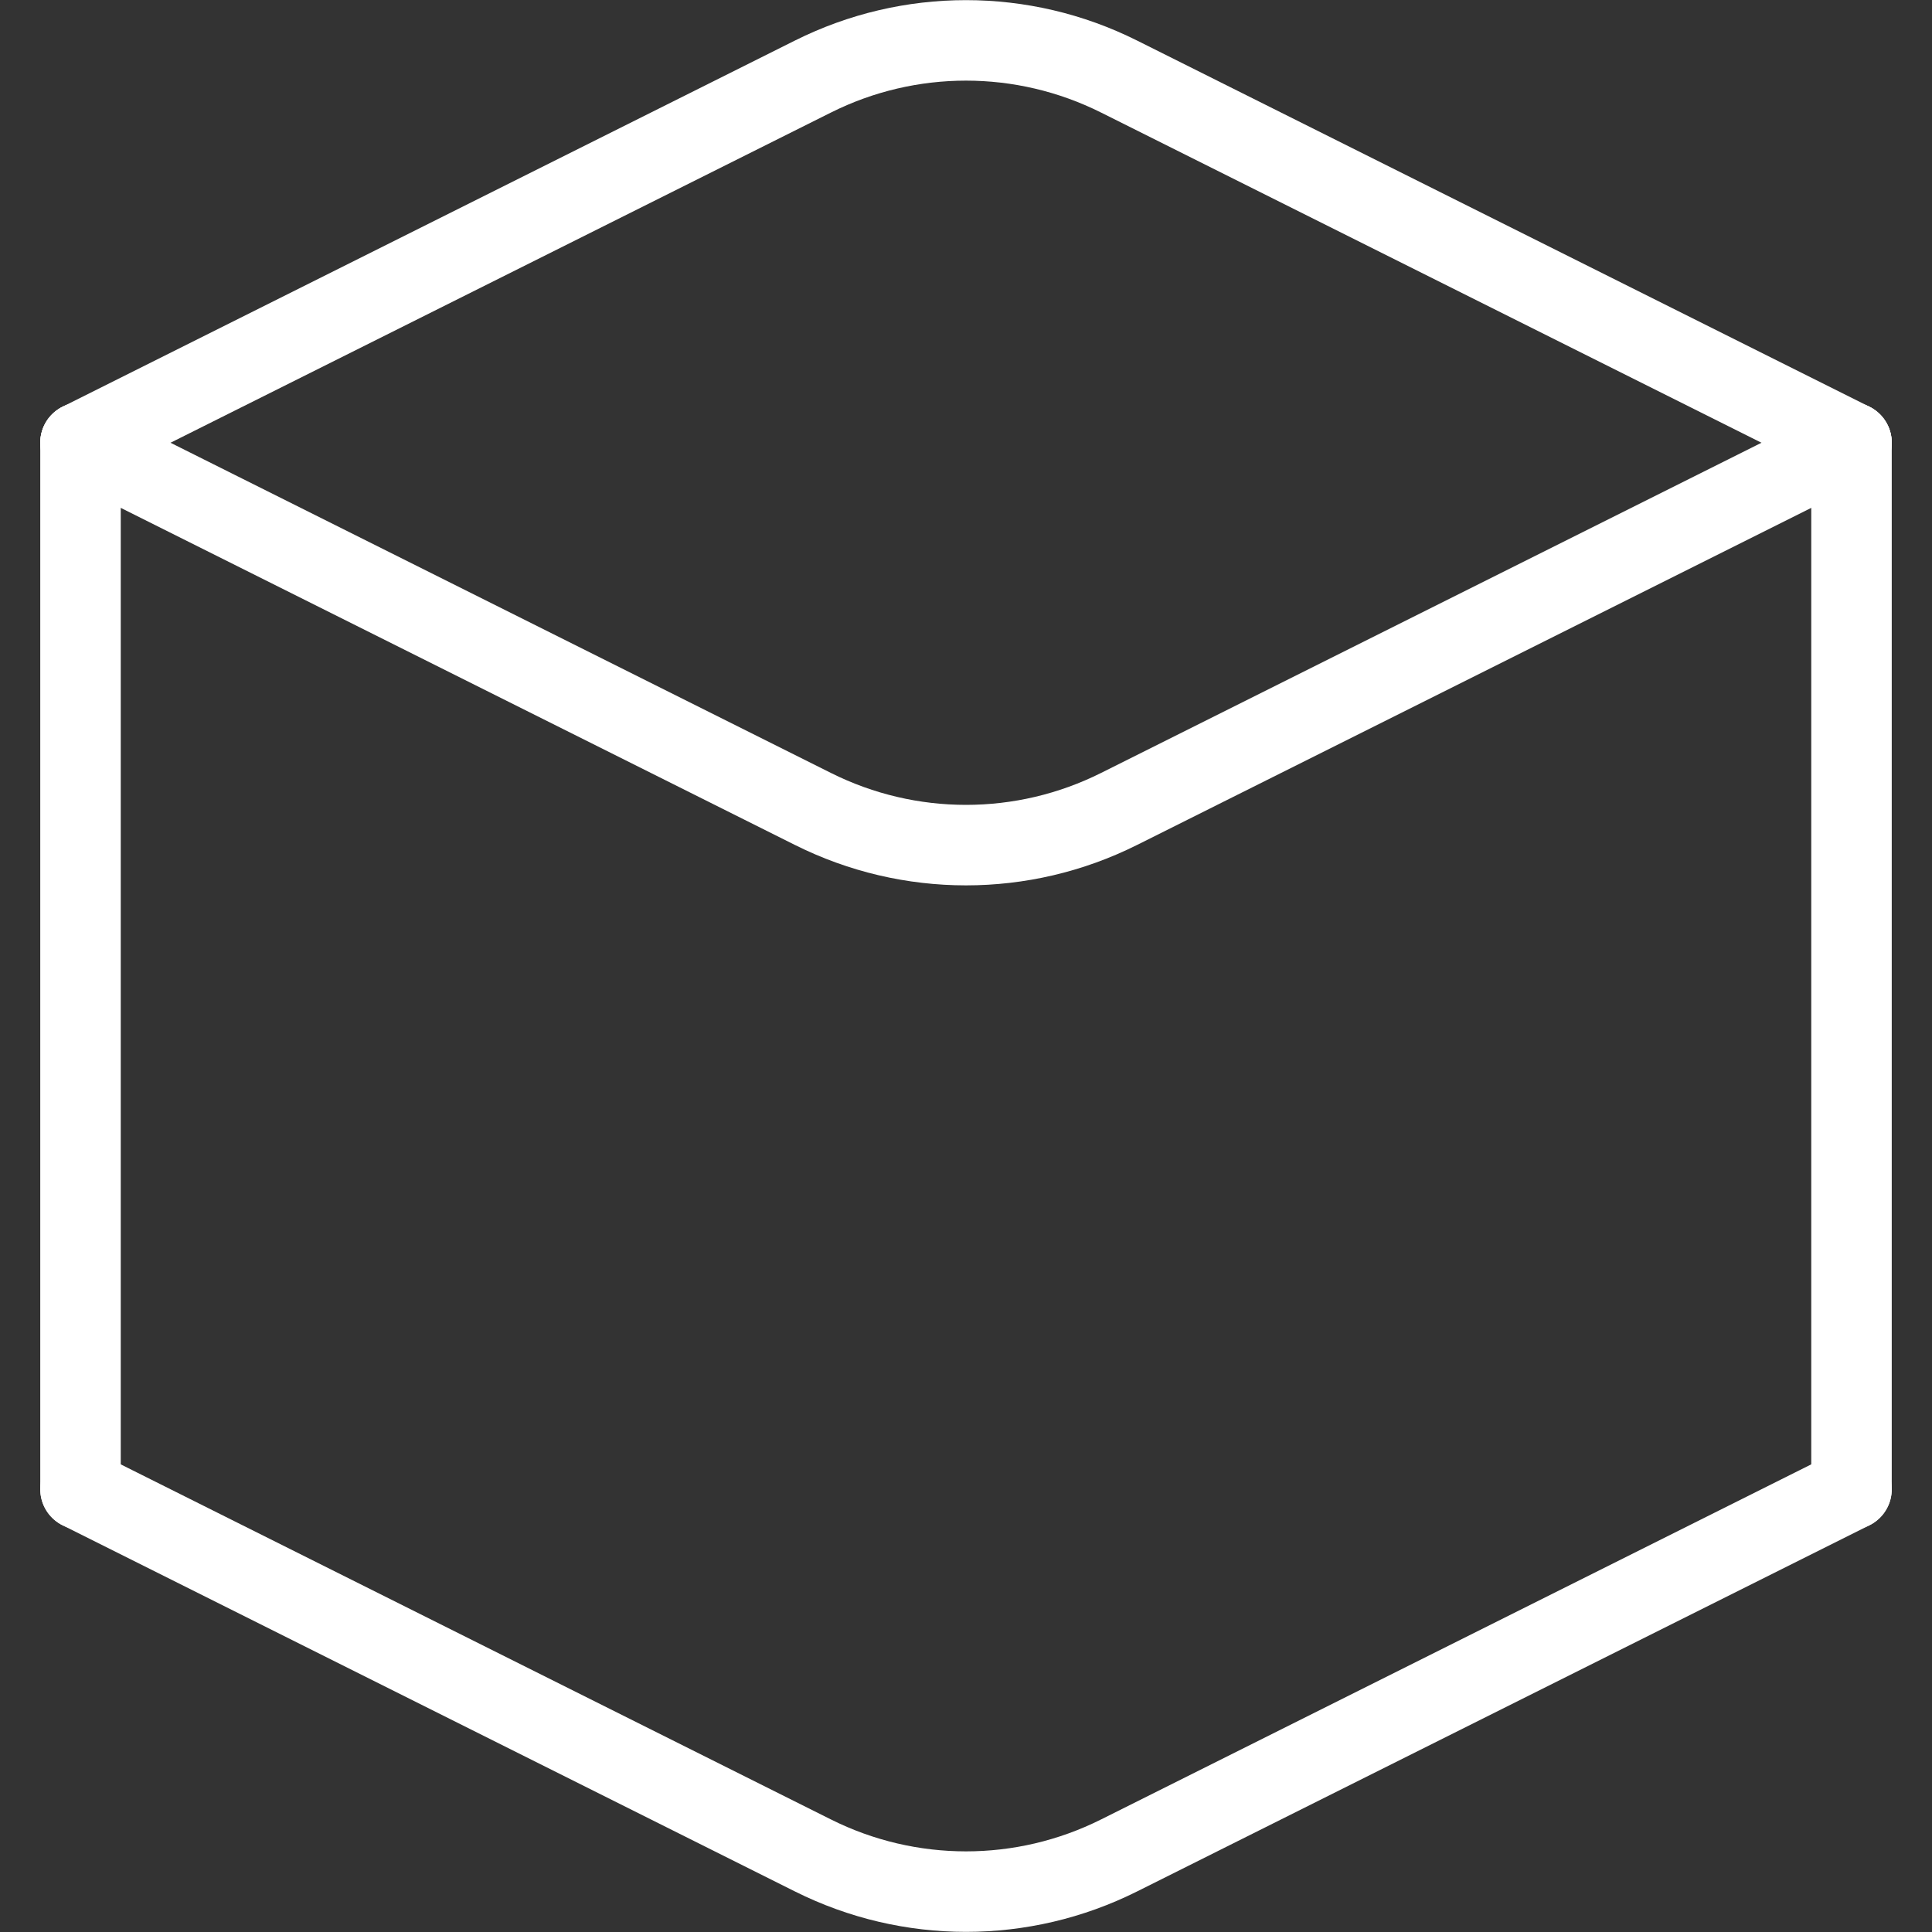
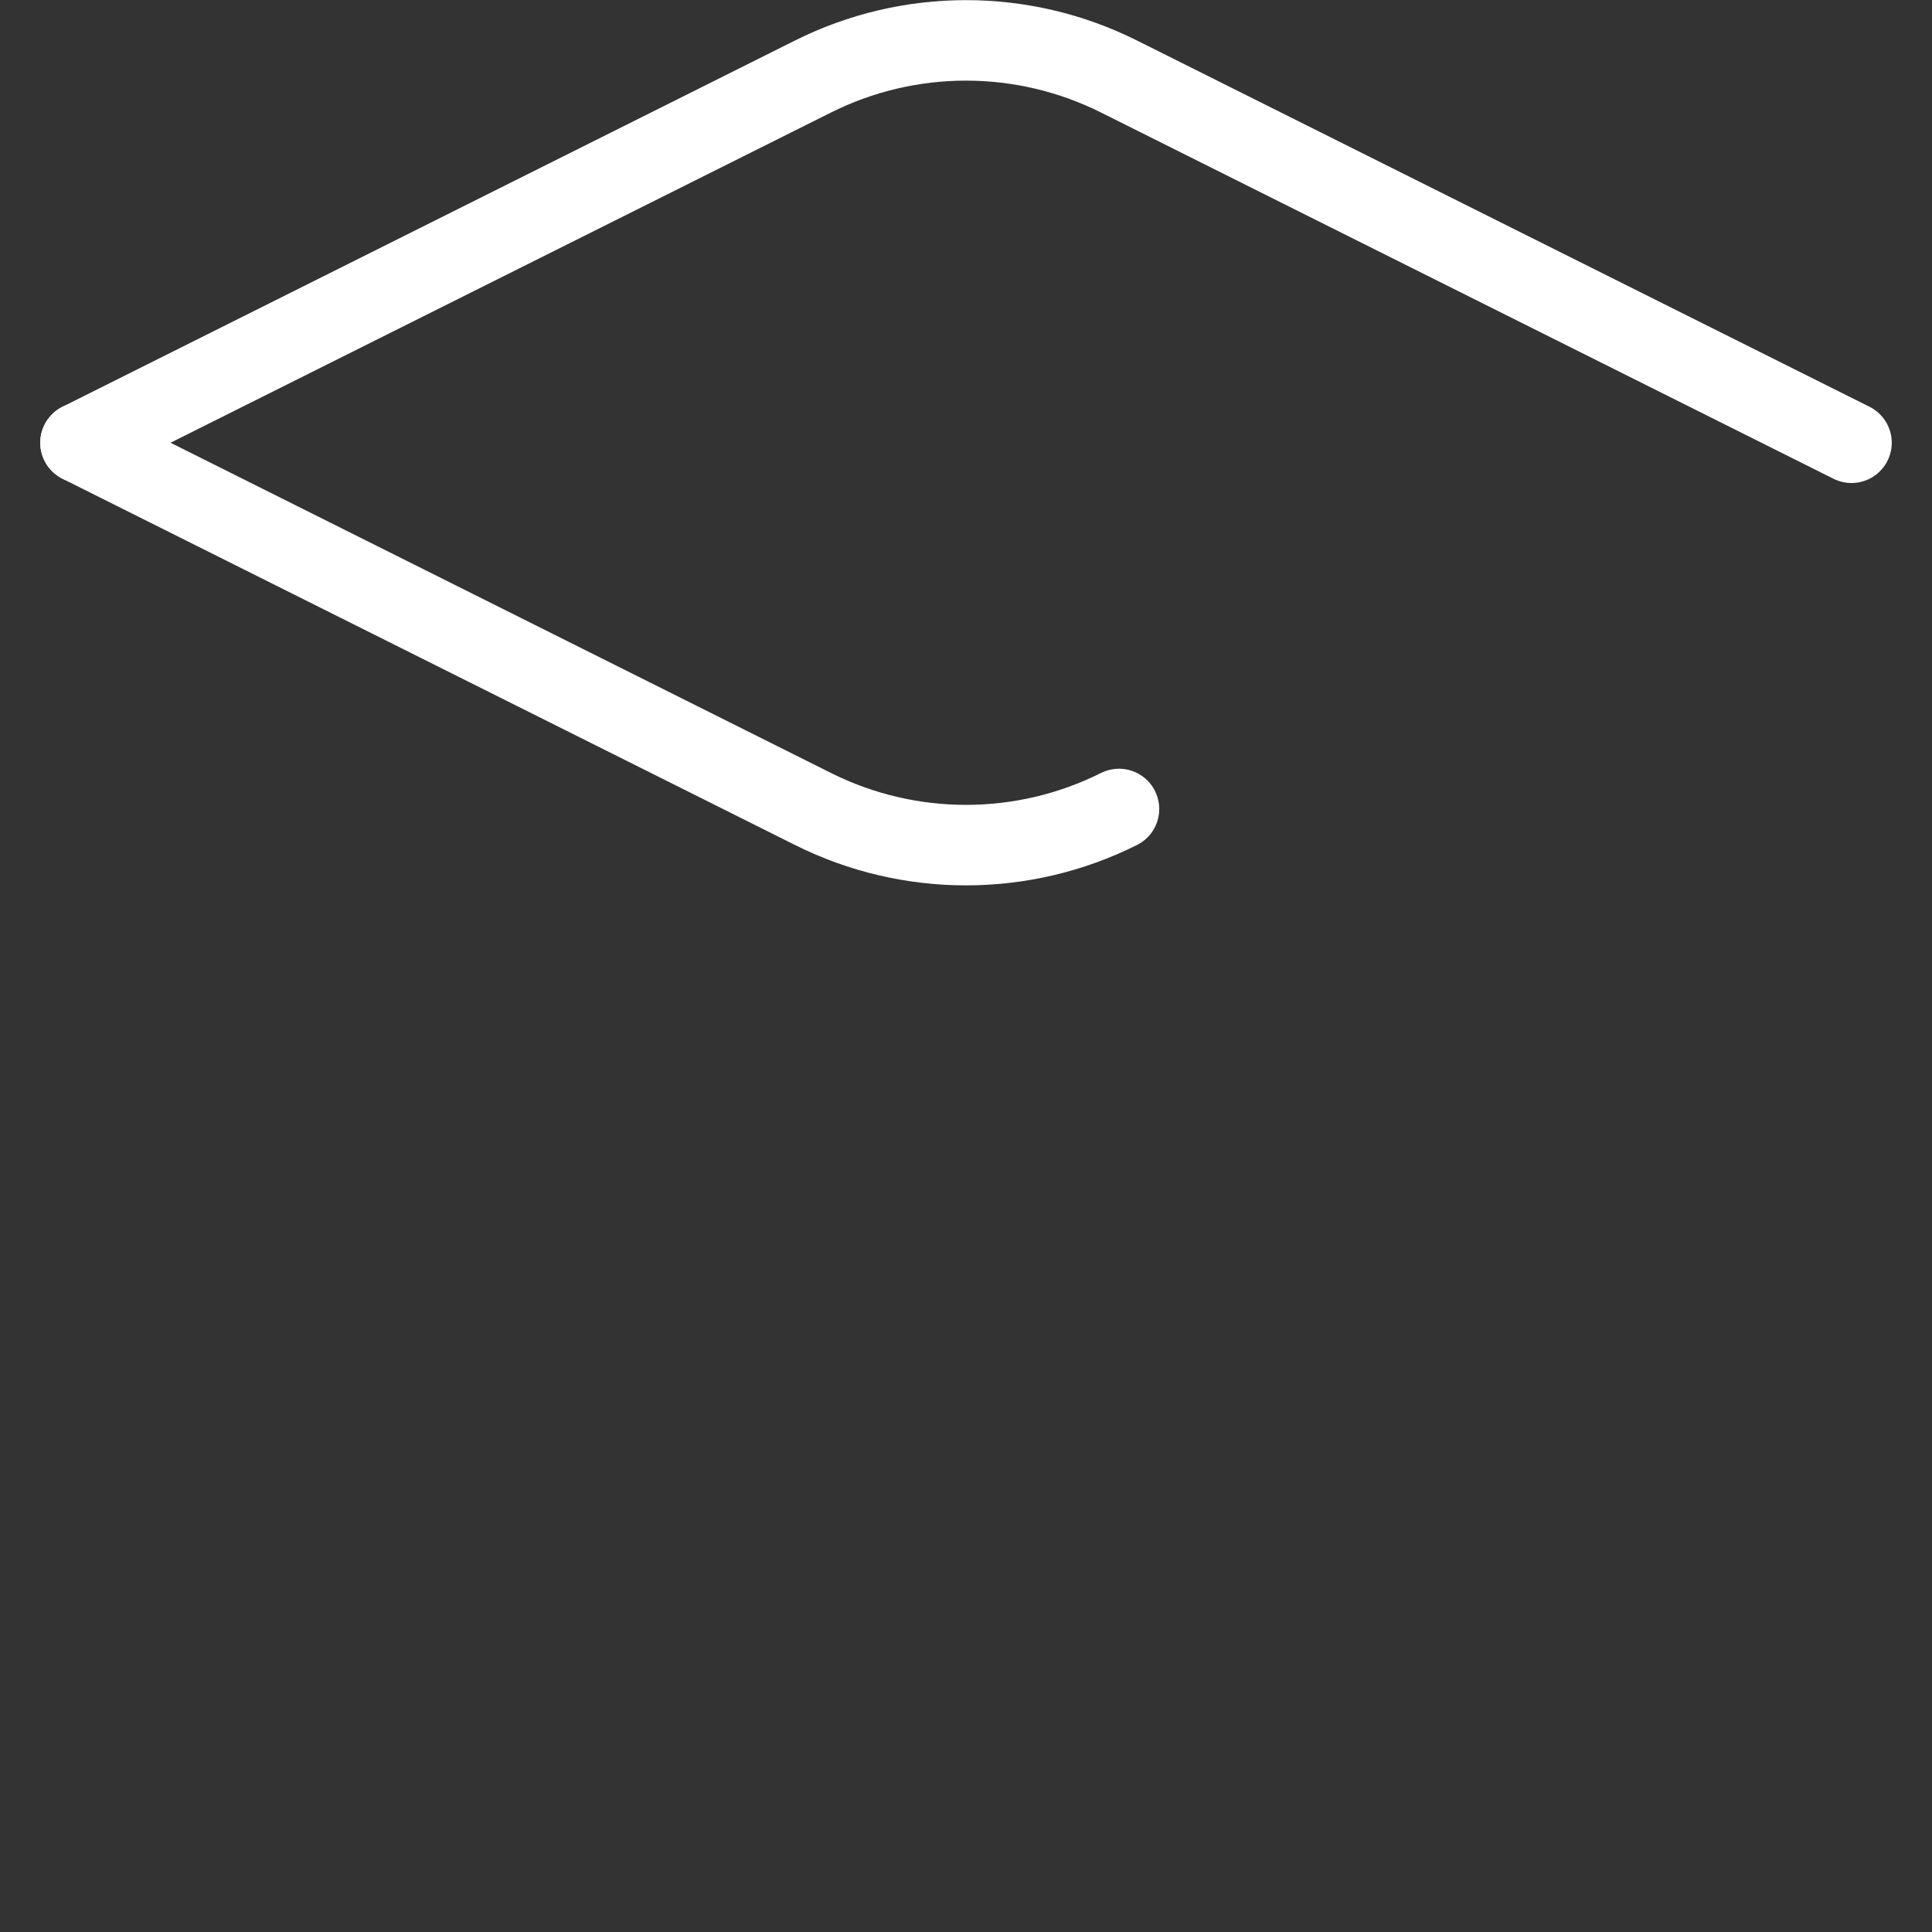
<svg xmlns="http://www.w3.org/2000/svg" width="48" height="48" viewBox="0 0 48 48" fill="none">
  <rect x="0" y="0" width="48" height="48" fill="#333333" stroke="none" />
  <path d="M2 11L20.199 1.901C22.592 0.704 25.408 0.704 27.801 1.901L46 11" stroke="white" stroke-width="2" stroke-linecap="round" stroke-linejoin="round" />
-   <path d="M2 11L20.199 20.099C22.592 21.296 25.408 21.296 27.801 20.099L46 11" stroke="white" stroke-width="2" stroke-linecap="round" stroke-linejoin="round" />
-   <path d="M2 37L20.199 46.099C22.592 47.296 25.408 47.296 27.801 46.099L46 37" stroke="white" stroke-width="2" stroke-linecap="round" stroke-linejoin="round" />
-   <path d="M2 37V11" stroke="white" stroke-width="2" stroke-linecap="round" />
-   <path d="M46 37V11" stroke="white" stroke-width="2" stroke-linecap="round" />
+   <path d="M2 11L20.199 20.099C22.592 21.296 25.408 21.296 27.801 20.099" stroke="white" stroke-width="2" stroke-linecap="round" stroke-linejoin="round" />
</svg>